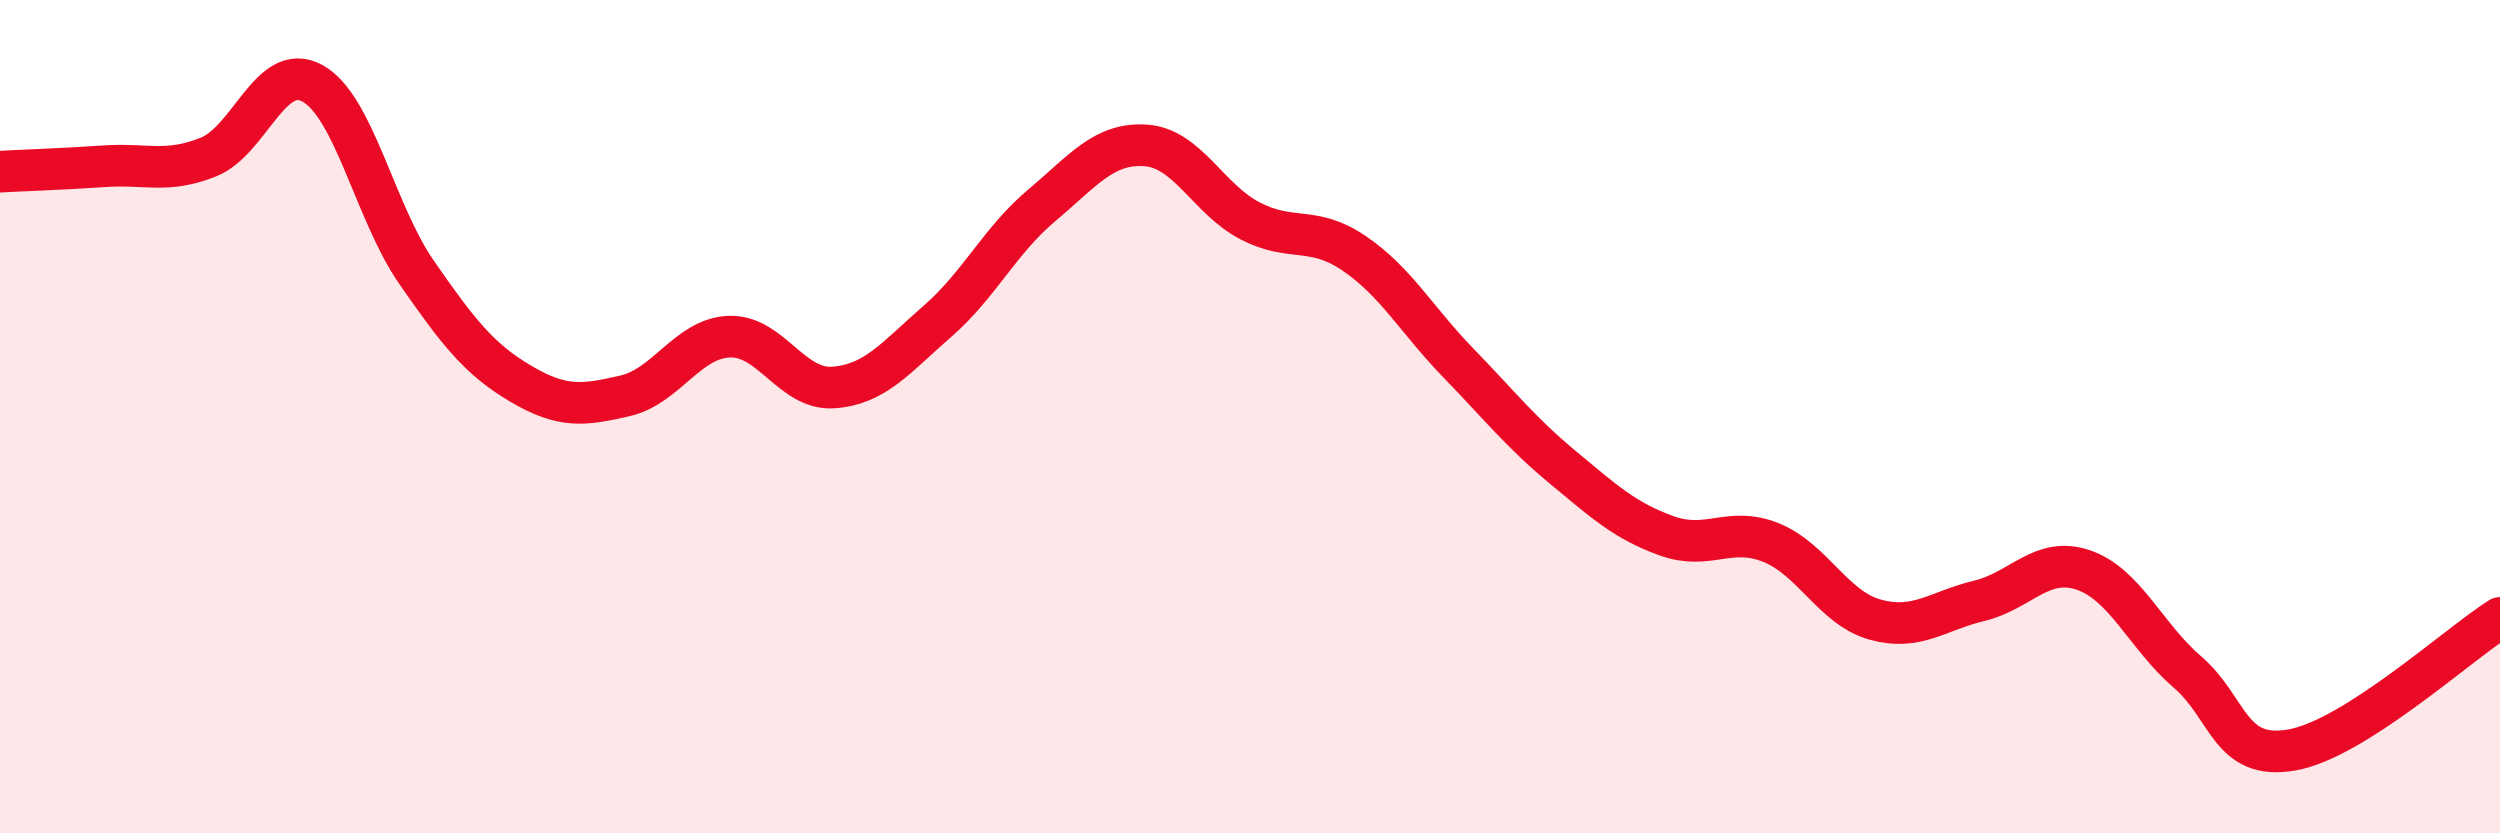
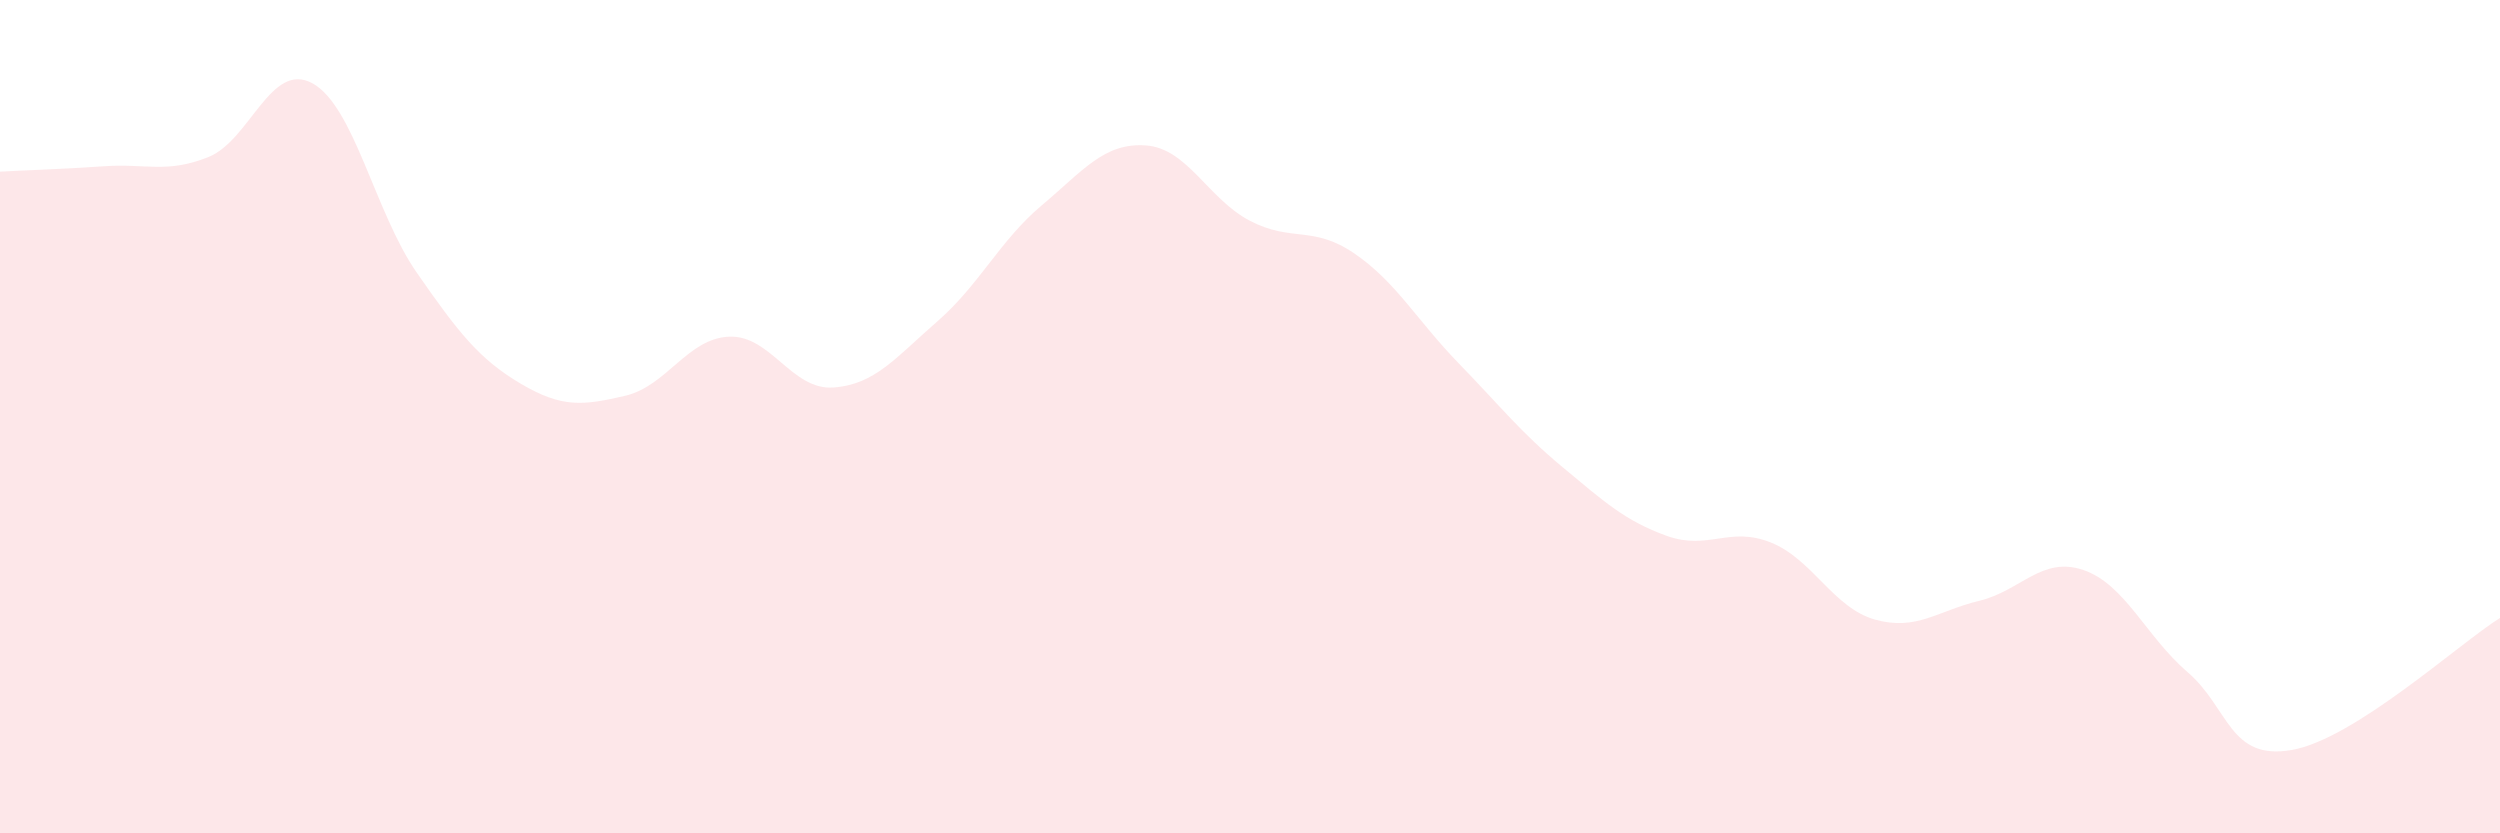
<svg xmlns="http://www.w3.org/2000/svg" width="60" height="20" viewBox="0 0 60 20">
  <path d="M 0,4.12 C 0.5,4.09 1.5,4.06 2.5,3.99 C 3.5,3.92 4,4.17 5,3.77 C 6,3.37 6.5,1.45 7.5,2 C 8.5,2.55 9,5.1 10,6.54 C 11,7.98 11.5,8.62 12.5,9.21 C 13.5,9.8 14,9.73 15,9.5 C 16,9.27 16.5,8.12 17.5,8.08 C 18.5,8.04 19,9.37 20,9.3 C 21,9.23 21.5,8.58 22.5,7.71 C 23.5,6.84 24,5.77 25,4.93 C 26,4.09 26.5,3.42 27.5,3.49 C 28.5,3.56 29,4.78 30,5.3 C 31,5.82 31.5,5.4 32.5,6.08 C 33.5,6.76 34,7.68 35,8.71 C 36,9.74 36.5,10.38 37.5,11.21 C 38.5,12.04 39,12.5 40,12.86 C 41,13.22 41.5,12.62 42.5,13.02 C 43.5,13.42 44,14.59 45,14.87 C 46,15.15 46.5,14.66 47.5,14.42 C 48.5,14.18 49,13.34 50,13.68 C 51,14.02 51.5,15.27 52.5,16.13 C 53.5,16.99 53.5,18.26 55,18 C 56.5,17.74 59,15.46 60,14.83L60 20L0 20Z" fill="#EB0A25" opacity="0.1" stroke-linecap="round" stroke-linejoin="round" />
-   <path d="M 0,4.12 C 0.5,4.09 1.5,4.06 2.5,3.99 C 3.5,3.92 4,4.17 5,3.77 C 6,3.37 6.5,1.45 7.5,2 C 8.5,2.55 9,5.1 10,6.54 C 11,7.98 11.5,8.62 12.5,9.21 C 13.5,9.8 14,9.73 15,9.5 C 16,9.27 16.5,8.12 17.5,8.08 C 18.5,8.04 19,9.37 20,9.3 C 21,9.23 21.5,8.58 22.5,7.71 C 23.5,6.84 24,5.77 25,4.93 C 26,4.09 26.5,3.42 27.5,3.49 C 28.5,3.56 29,4.78 30,5.3 C 31,5.82 31.5,5.4 32.5,6.08 C 33.5,6.76 34,7.68 35,8.71 C 36,9.74 36.5,10.38 37.5,11.21 C 38.5,12.04 39,12.5 40,12.86 C 41,13.22 41.5,12.62 42.5,13.02 C 43.5,13.42 44,14.59 45,14.87 C 46,15.15 46.5,14.66 47.5,14.42 C 48.5,14.18 49,13.34 50,13.68 C 51,14.02 51.5,15.27 52.5,16.13 C 53.5,16.99 53.5,18.26 55,18 C 56.5,17.74 59,15.46 60,14.83" stroke="#EB0A25" stroke-width="1" fill="none" stroke-linecap="round" stroke-linejoin="round" />
</svg>